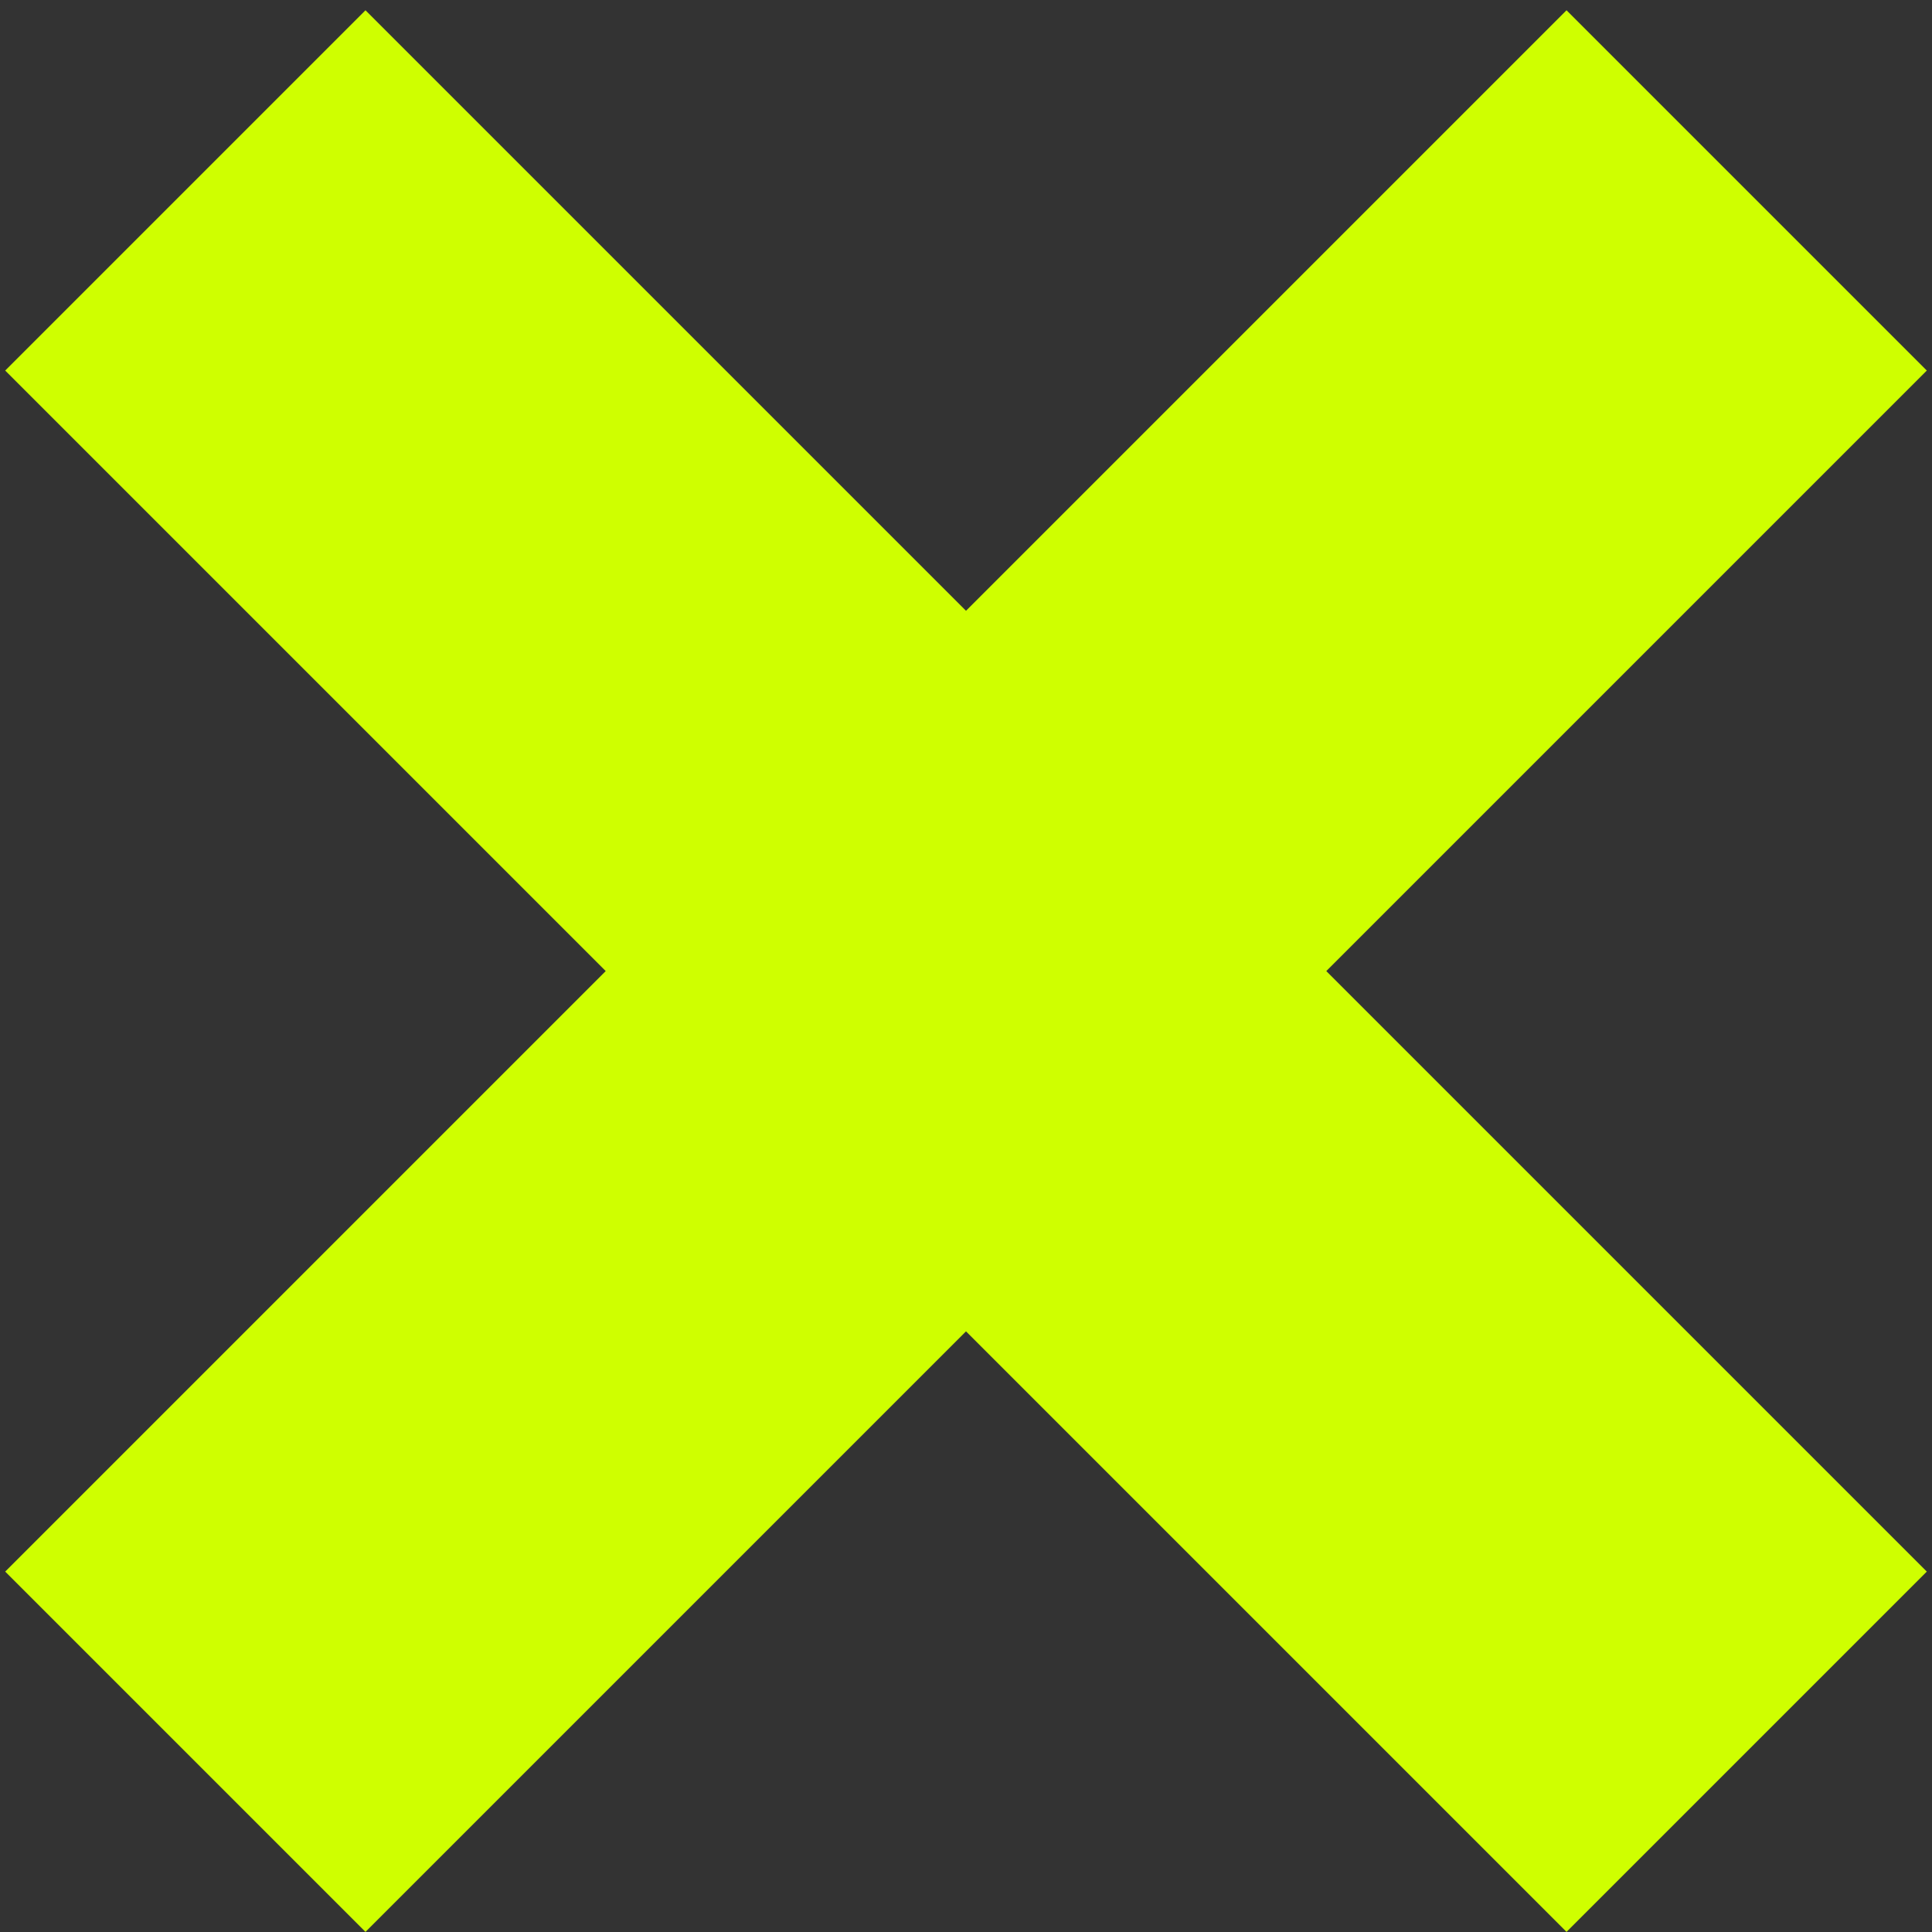
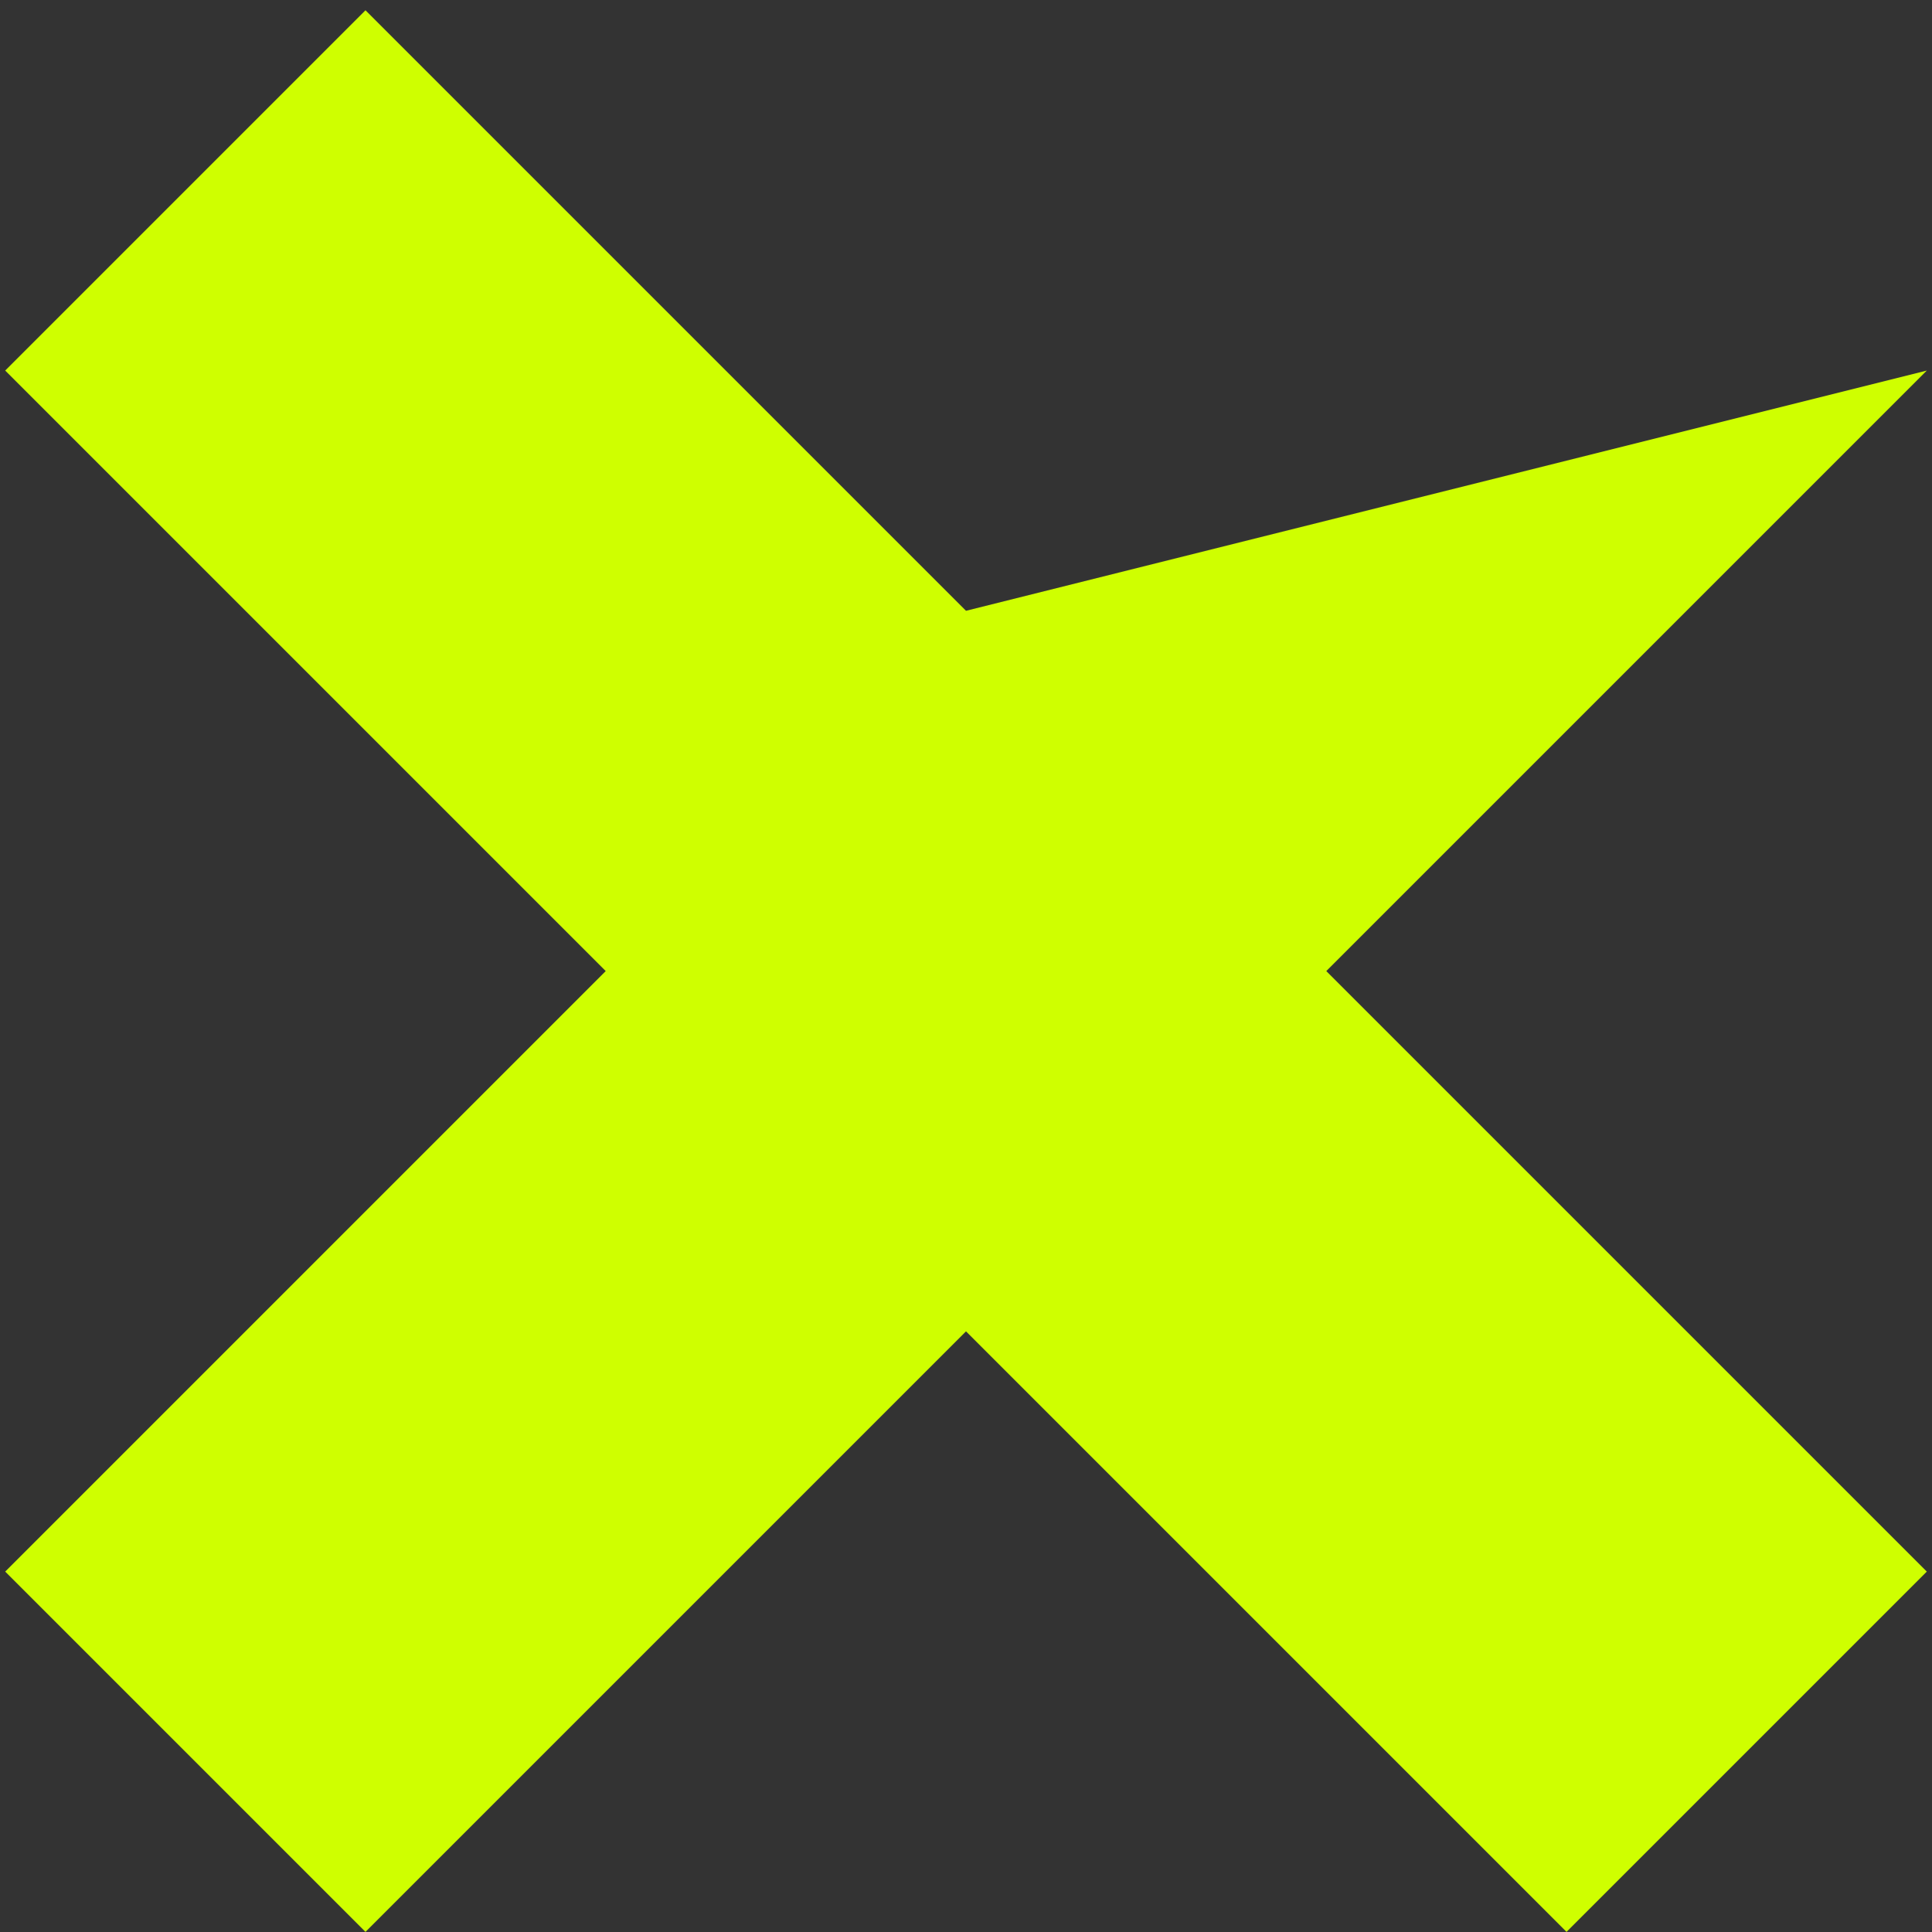
<svg xmlns="http://www.w3.org/2000/svg" width="35" height="35" viewBox="0 0 35 35" fill="none">
  <rect x="0" y="0" width="35" height="35" fill="#333333" stroke="none" />
-   <path d="M34.906 28.471L28.379 34.998L17.5 24.119L6.621 34.998L0.094 28.471L10.973 17.592L0.094 6.713L6.621 0.186L17.5 11.065L28.379 0.186L34.906 6.713L24.027 17.592L34.906 28.471Z" fill="#CFFF00" />
+   <path d="M34.906 28.471L28.379 34.998L17.5 24.119L6.621 34.998L0.094 28.471L10.973 17.592L0.094 6.713L6.621 0.186L17.5 11.065L34.906 6.713L24.027 17.592L34.906 28.471Z" fill="#CFFF00" />
</svg>